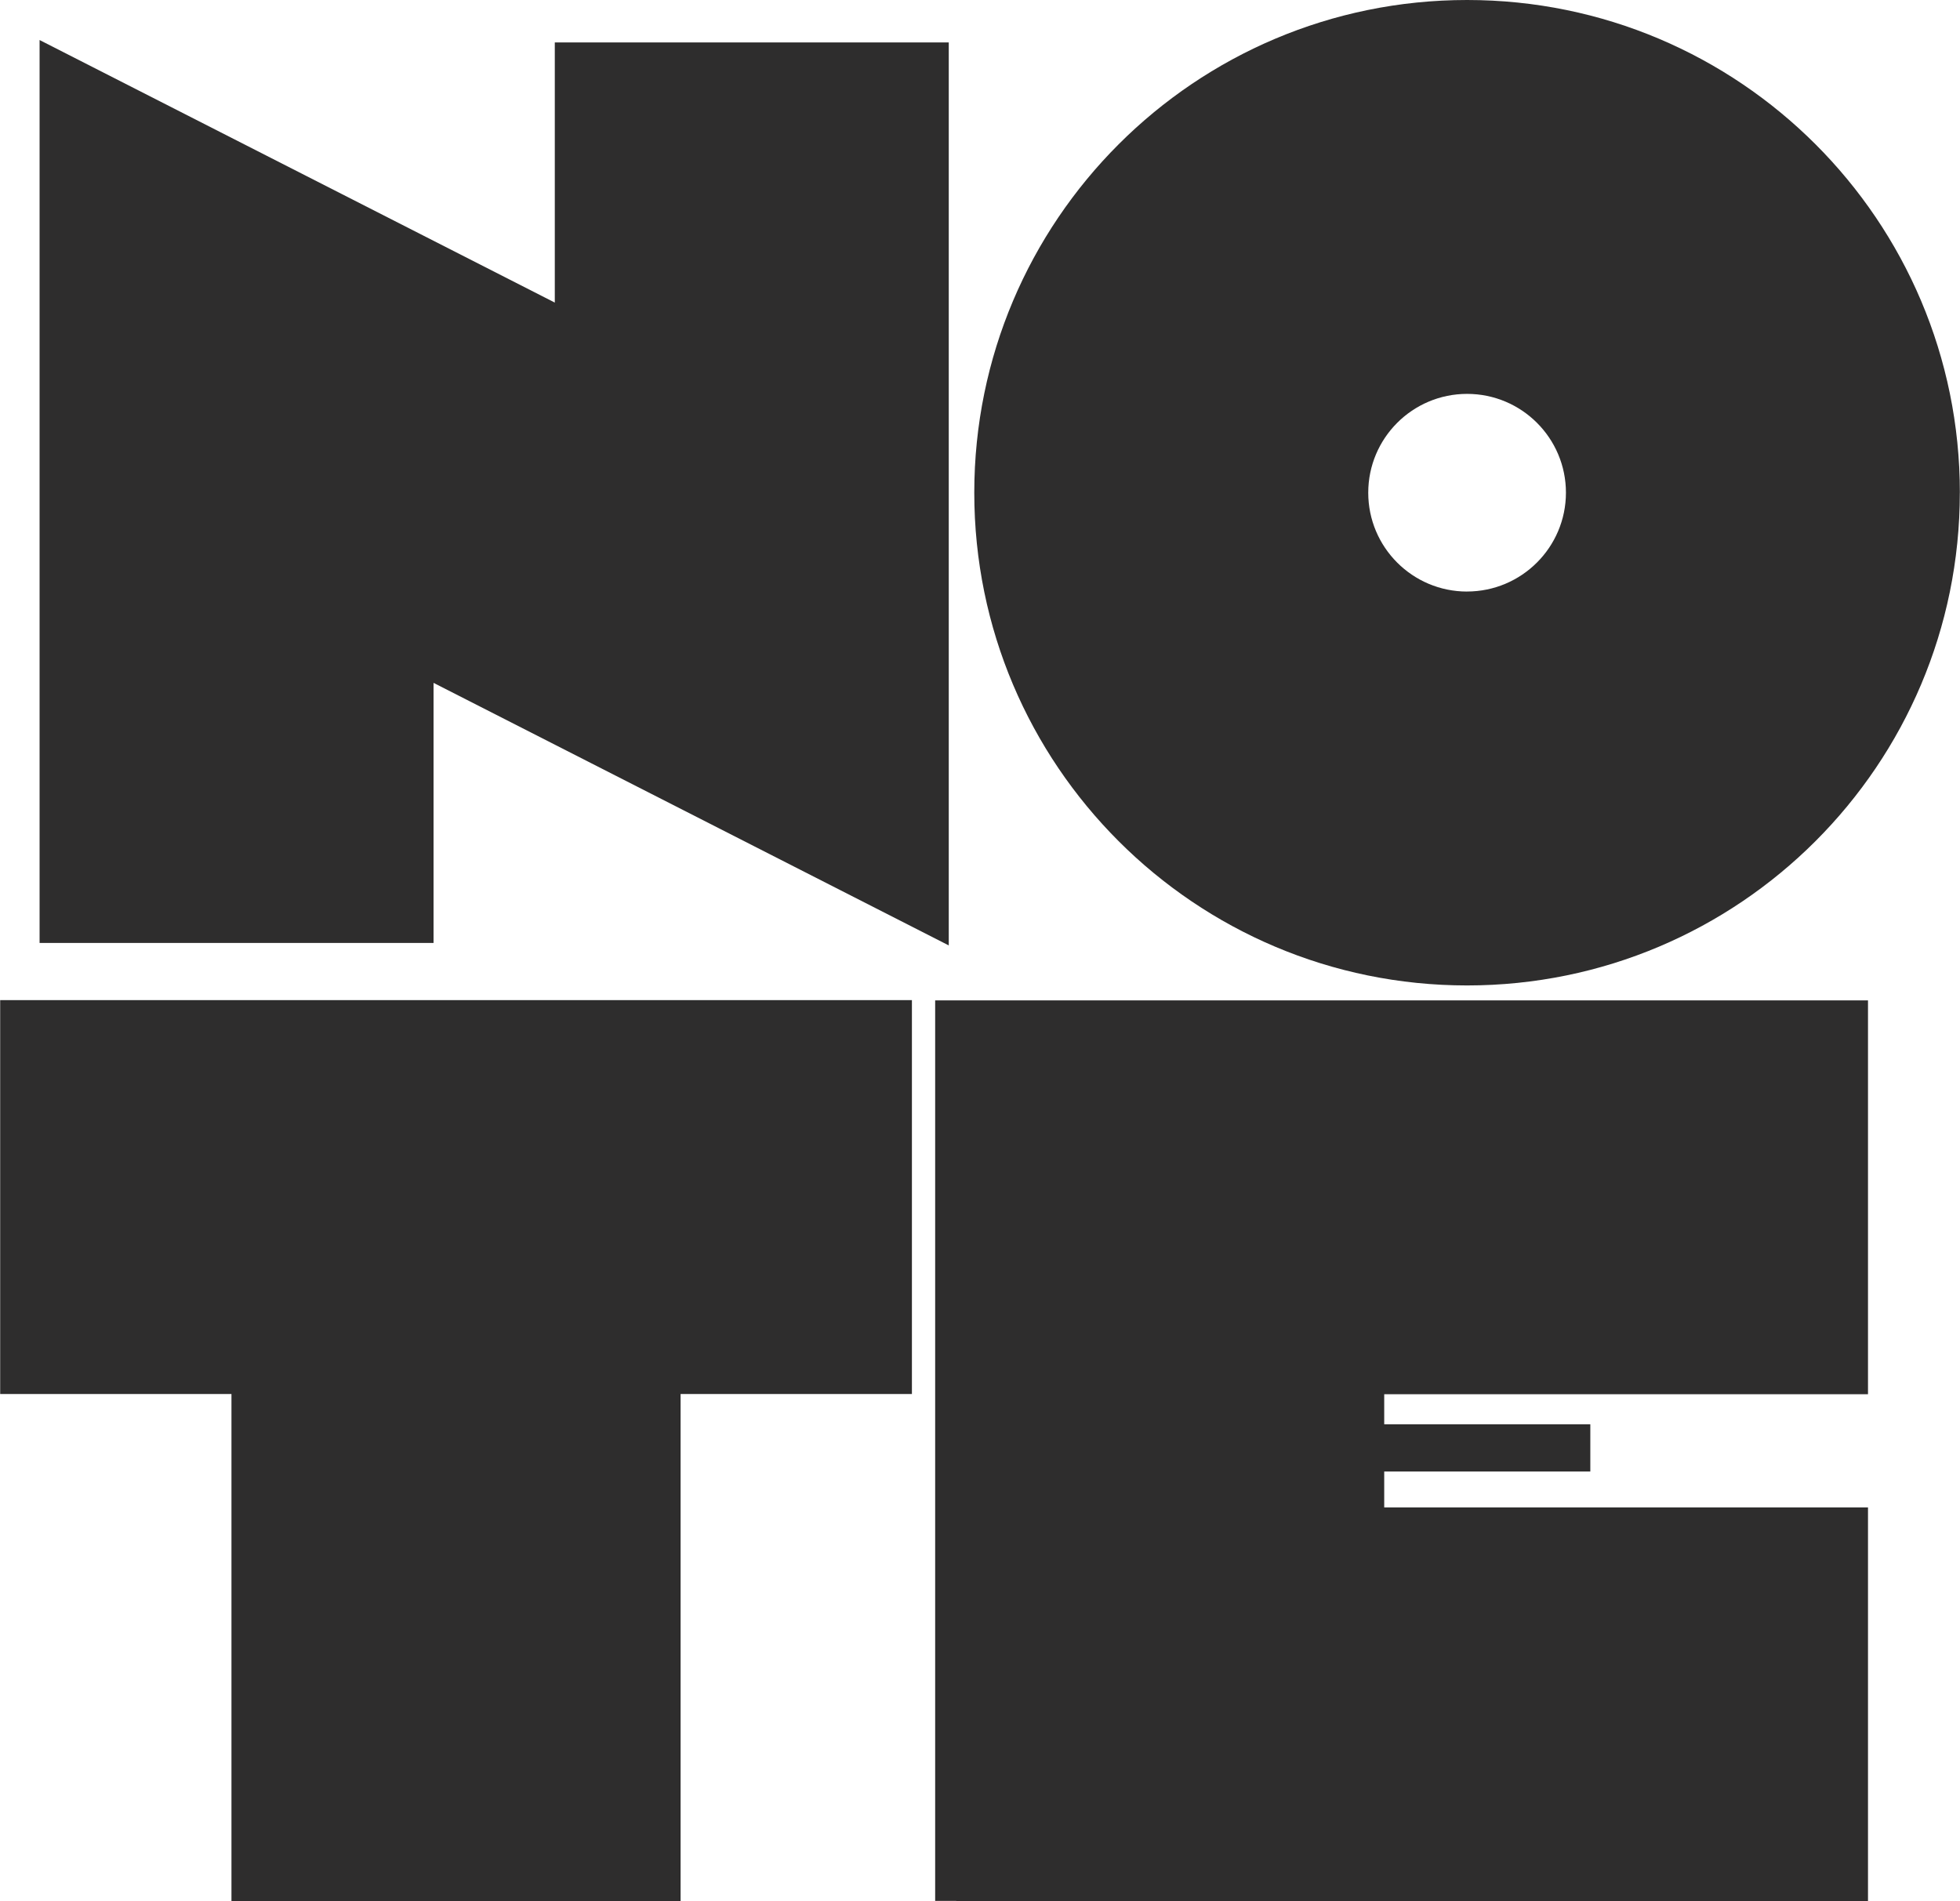
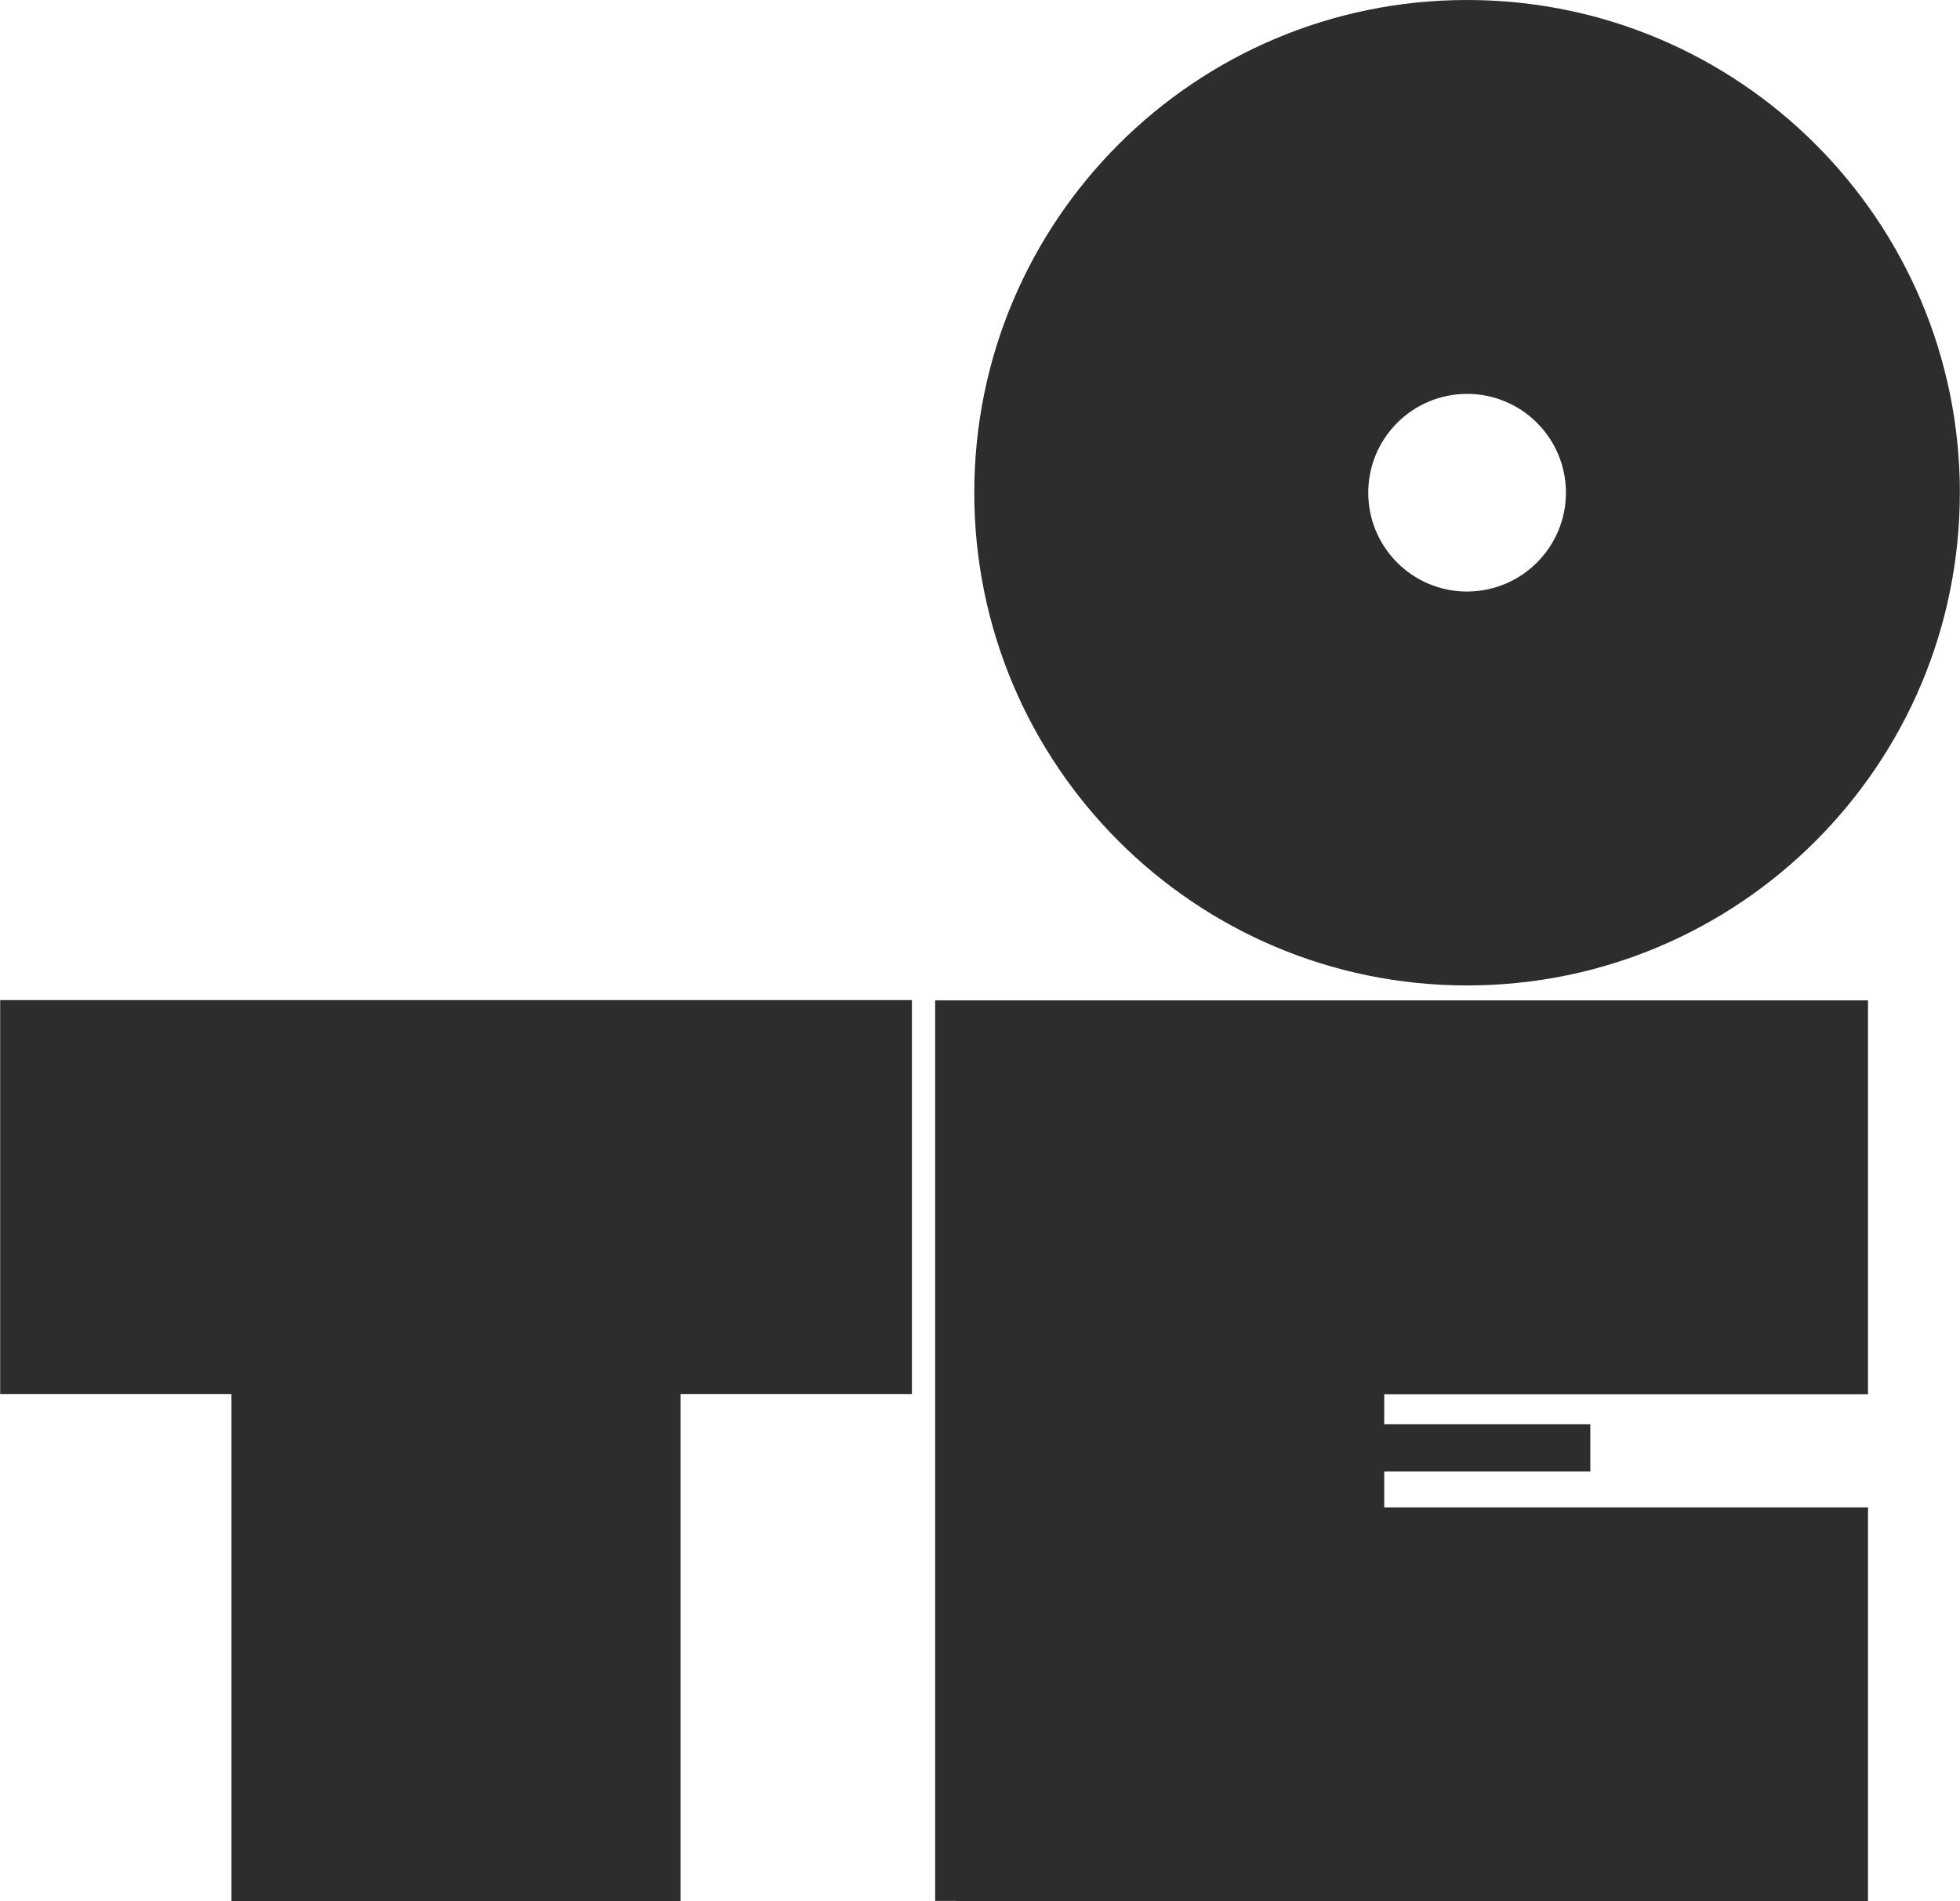
<svg xmlns="http://www.w3.org/2000/svg" height="520" viewBox="0 0 536.07 520.16" width="536">
-   <path d="M259.49,11.61v247.04l-140.94-71.83v71.16H10.78V10.95l140.94,71.83V11.61h107.76Z" fill="#2e2d2d" />
  <path d="M536.07,134.8c0,74.45-60.35,134.8-134.8,134.8s-134.8-60.35-134.8-134.8S326.83,0,401.28,0s134.8,60.35,134.8,134.8ZM401.28,161.83c14.92-.02,27.02-12.11,27.04-27.03,0-14.93-12.11-27.04-27.04-27.04s-27.04,12.11-27.04,27.04,12.11,27.04,27.04,27.04h0Z" fill="#2e2d2d" />
  <path d="M249.41,273.62v107.76h-63.28v138.73H63.27v-138.73s-63.27,0-63.27,0v-107.76h249.41Z" fill="#2e2d2d" />
  <path d="M378.61,381.44v8.21h56.38v12.93h-56.38v9.82h132.34v107.76h-249.41v-.11h-5.77v-246.37h5.77s249.41,0,249.41,0v107.76h-132.34Z" fill="#2e2d2d" />
</svg>